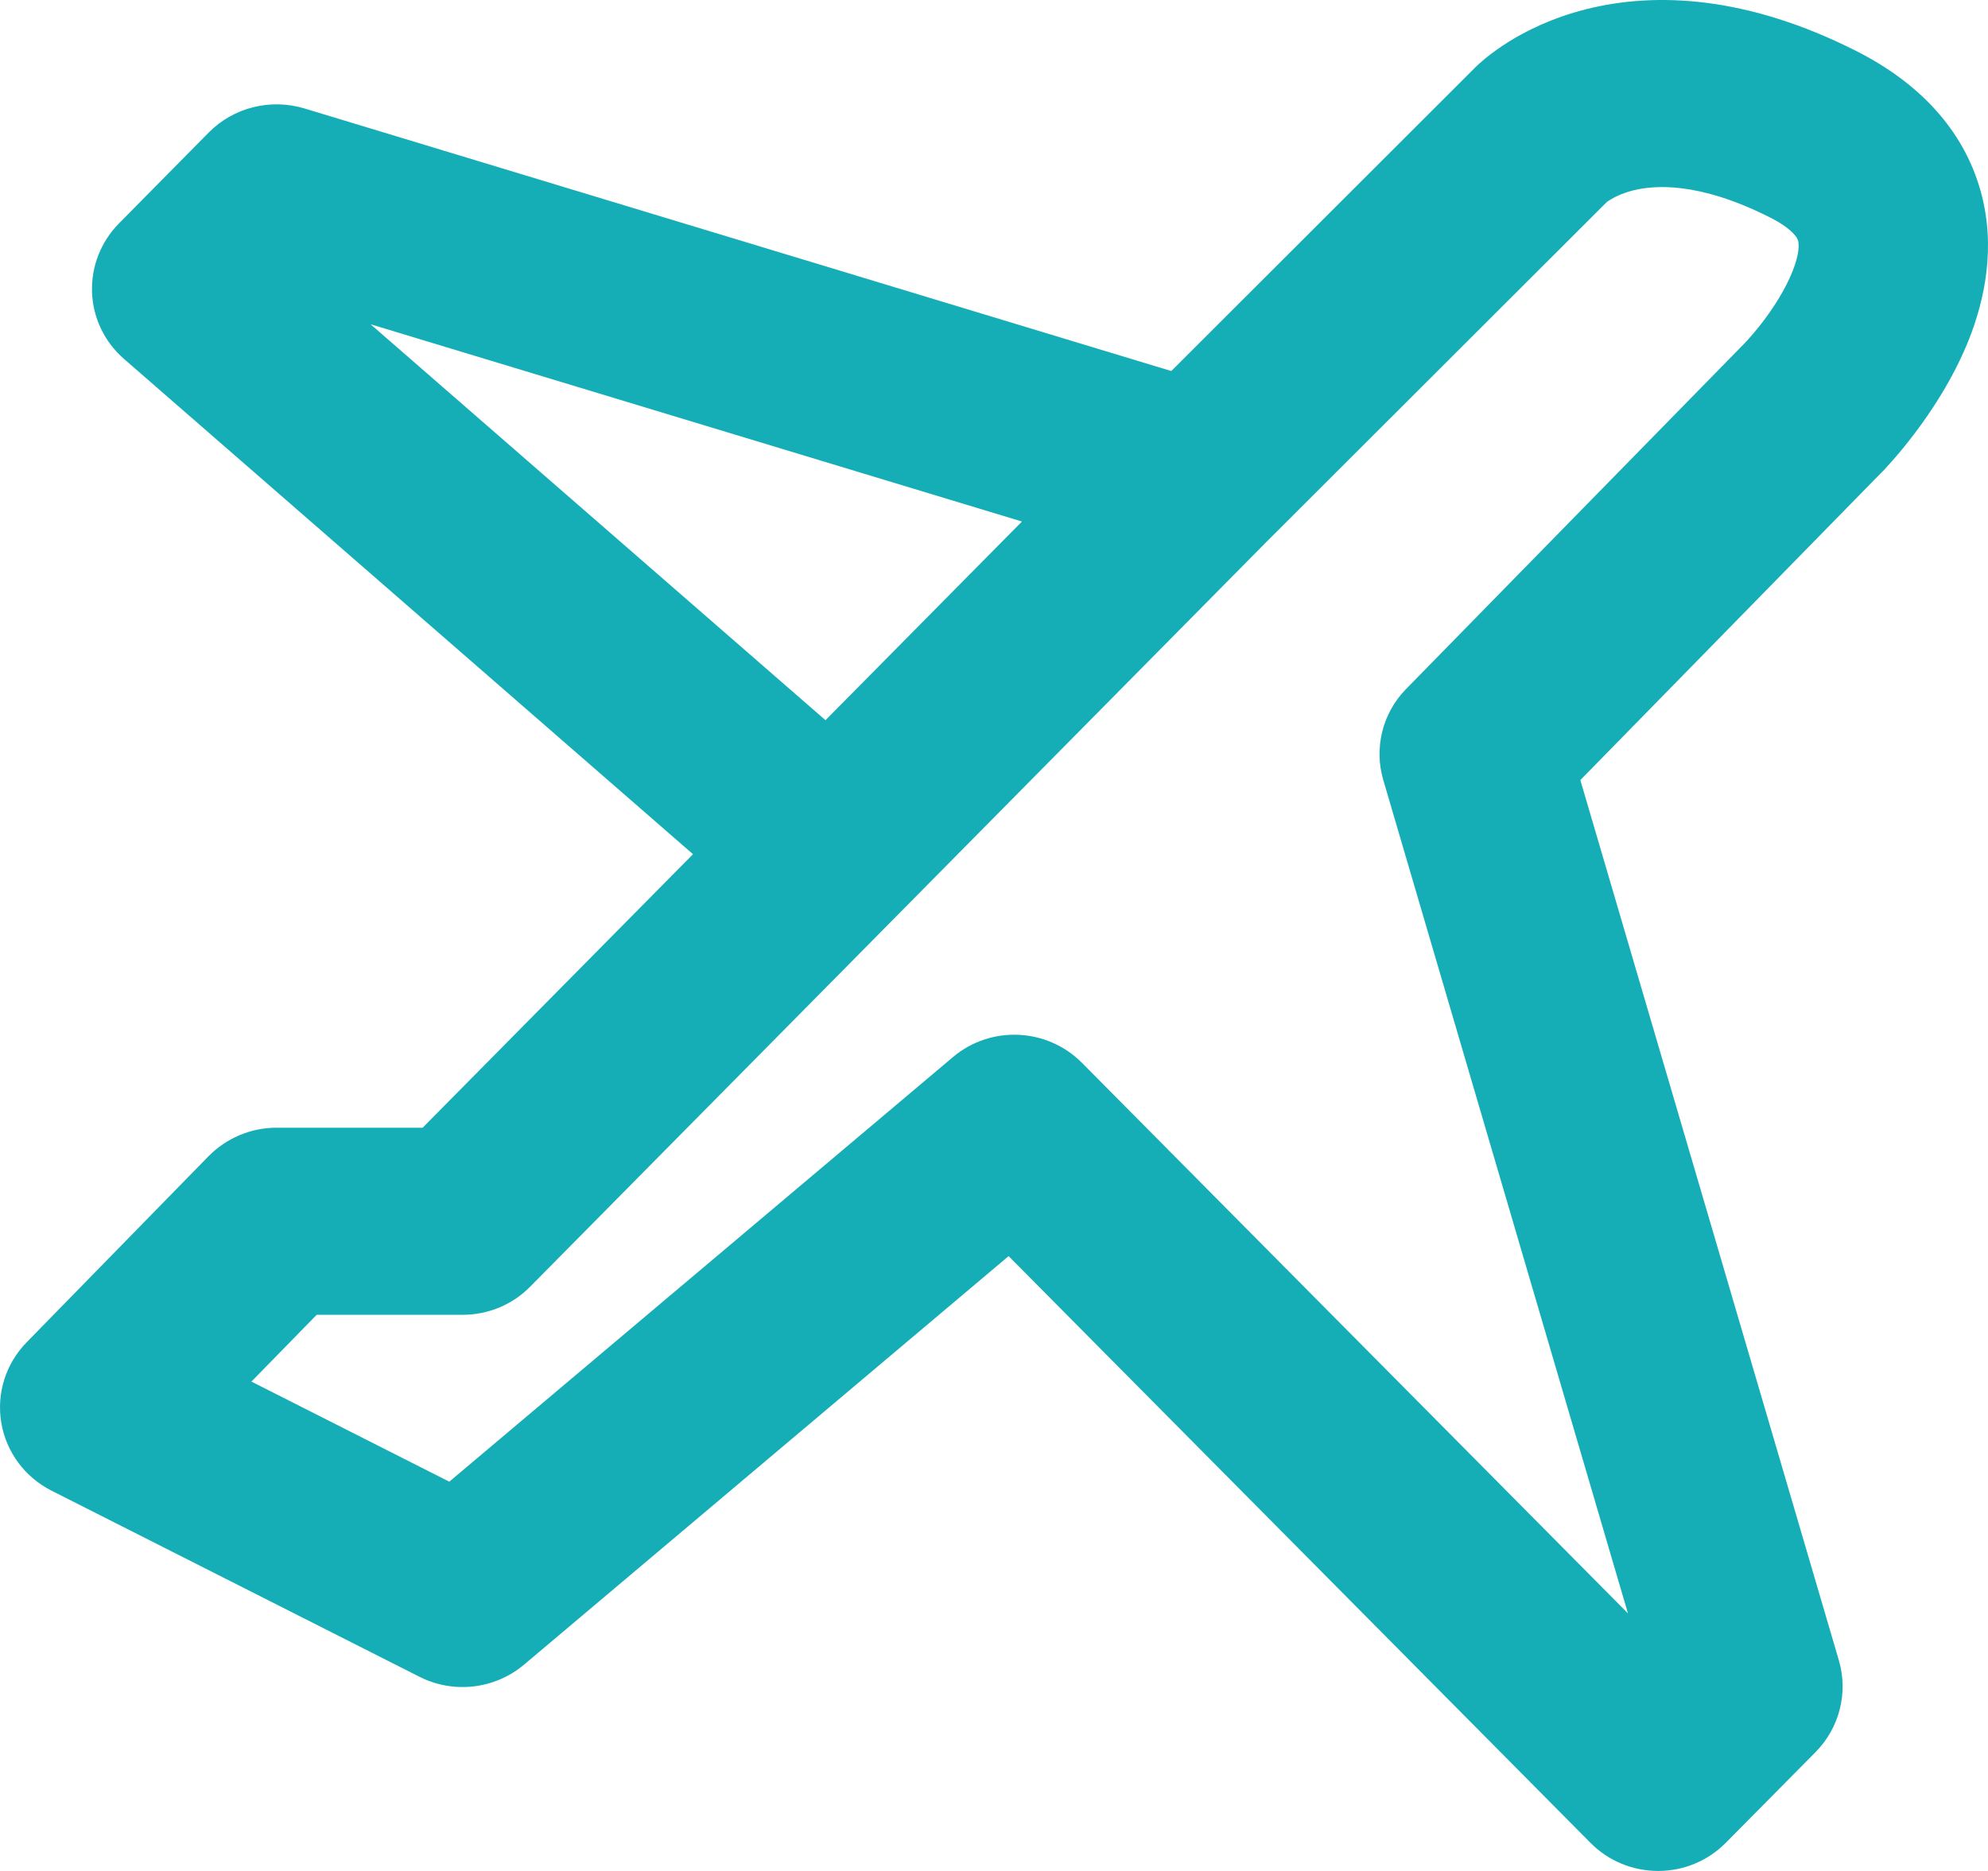
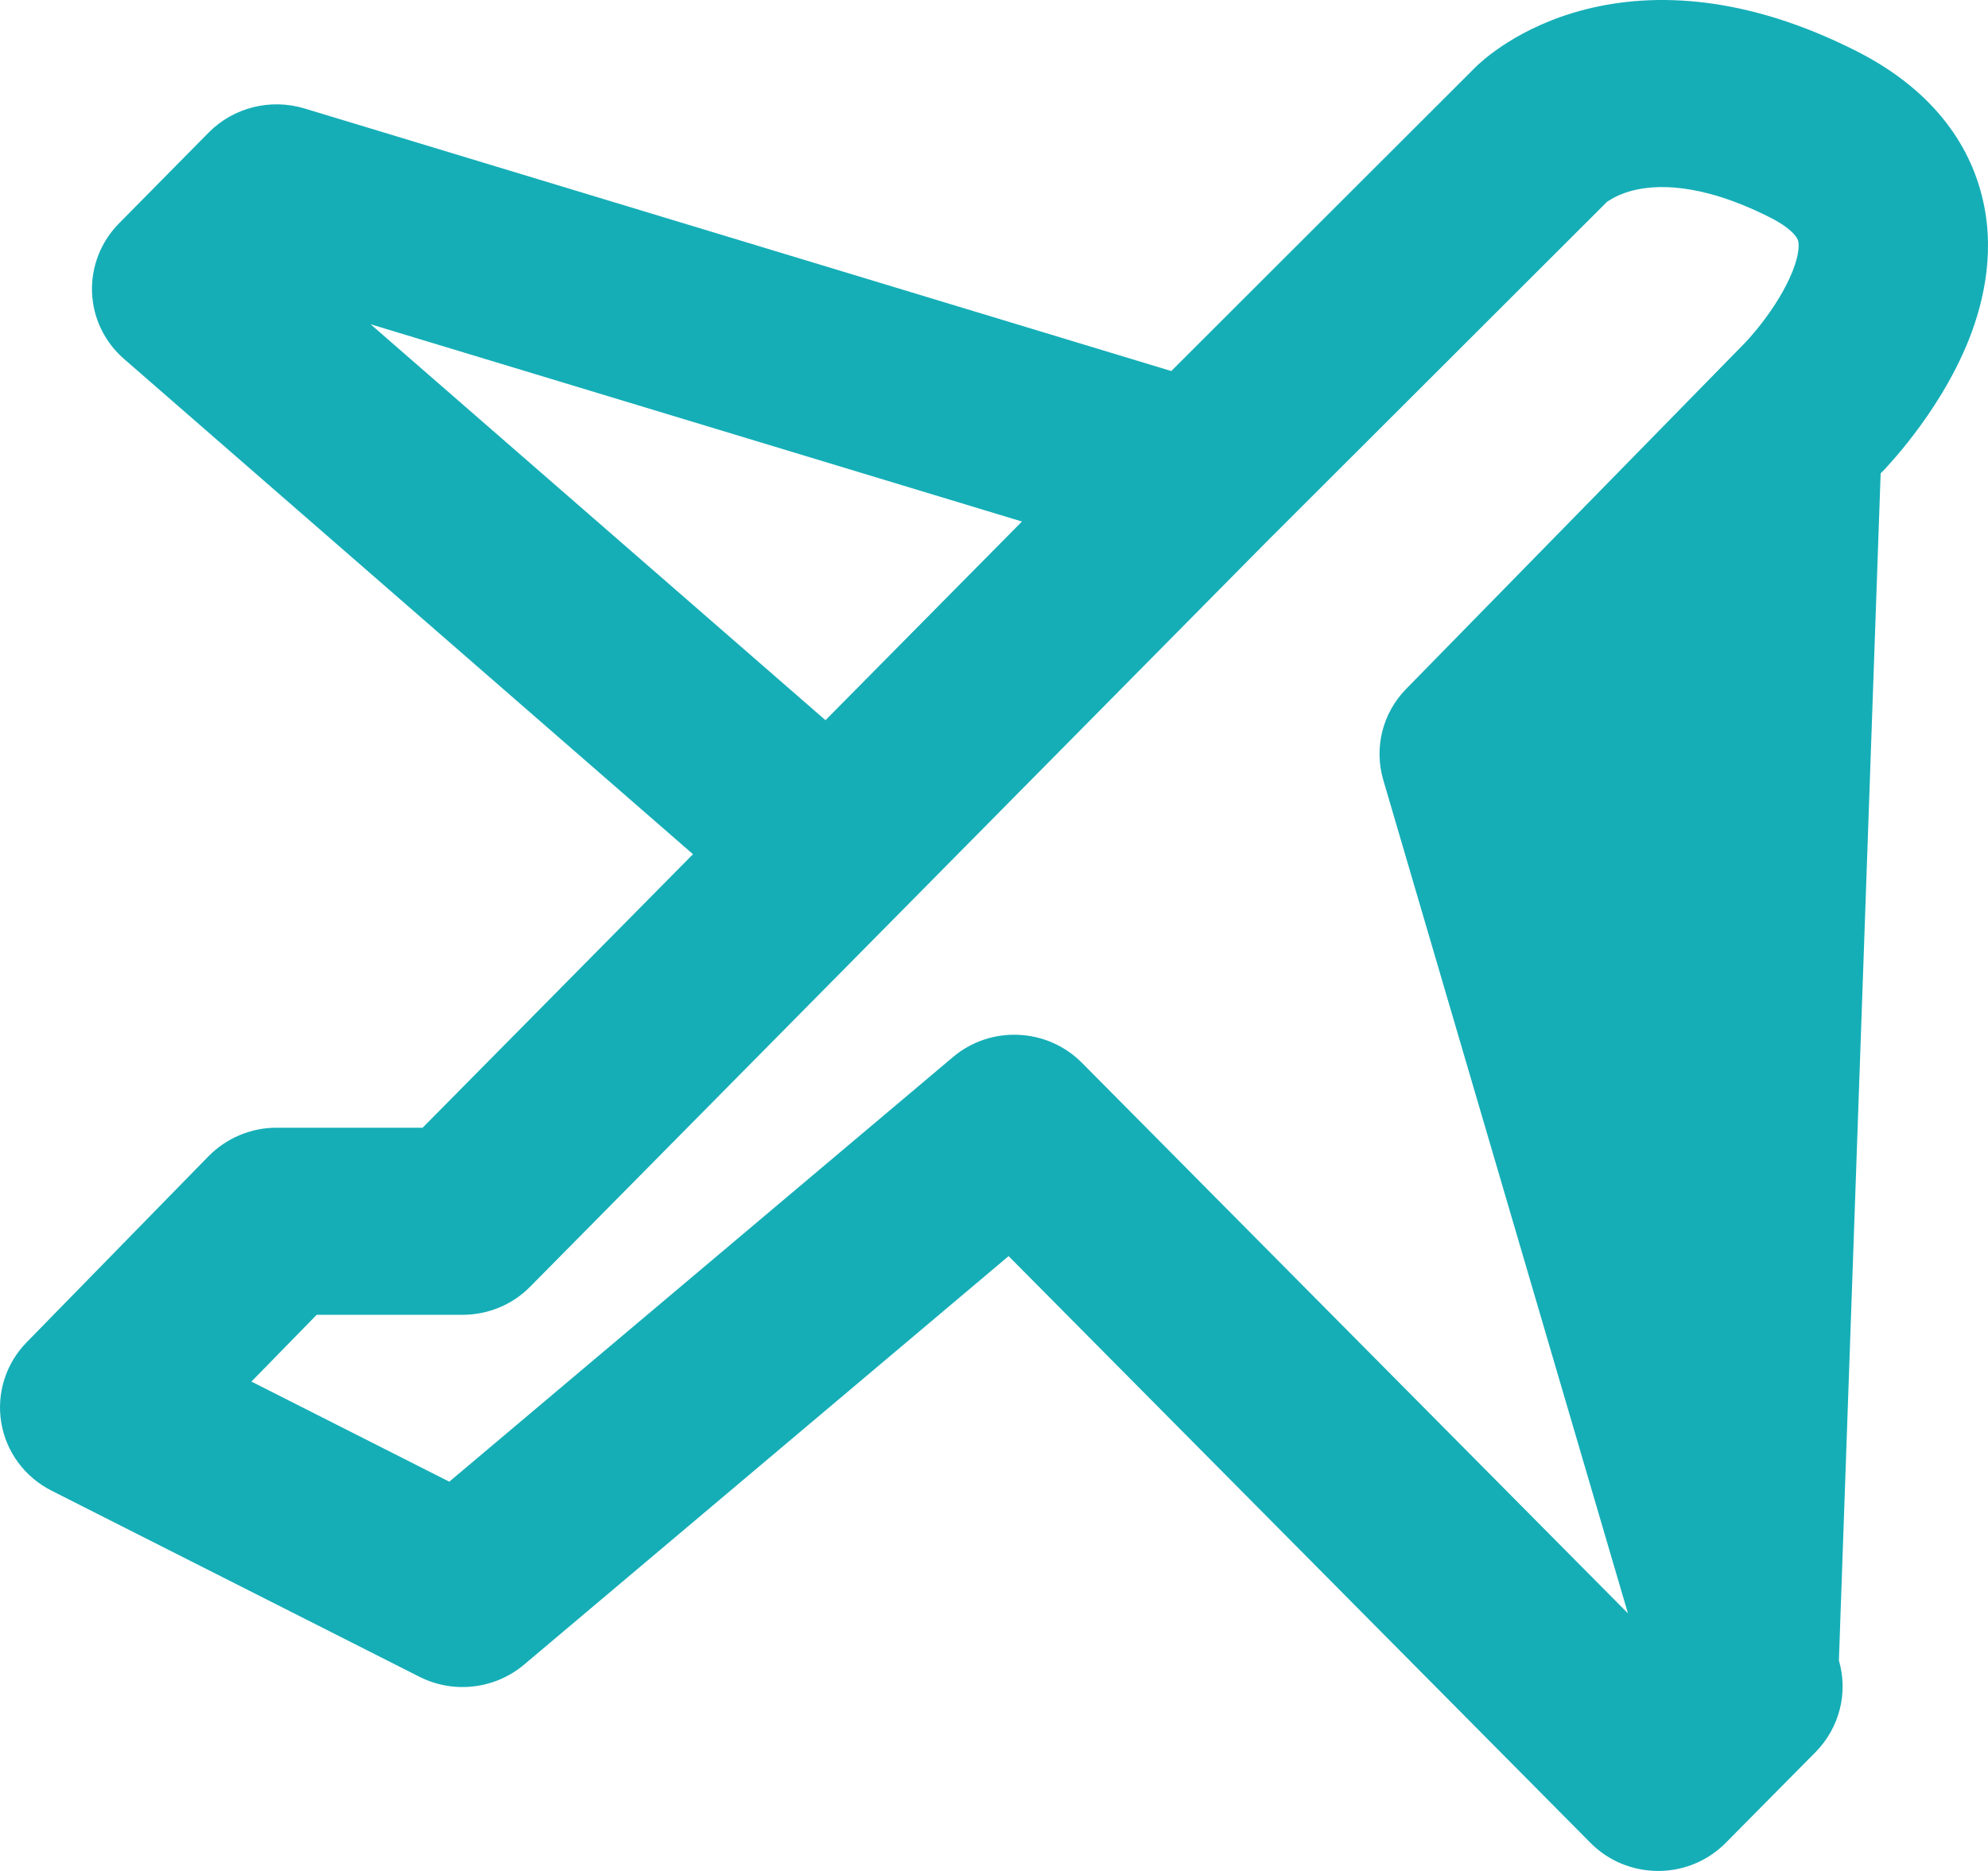
<svg xmlns="http://www.w3.org/2000/svg" width="17" height="16" viewBox="0 0 17 16" fill="none">
-   <path fill-rule="evenodd" clip-rule="evenodd" d="M13.742 1.726L10.824 4.64L4.534 11.003C4.382 11.158 4.173 11.244 3.955 11.244H2.708L2.15 11.815L3.842 12.671L8.149 9.04C8.472 8.767 8.954 8.789 9.252 9.089L13.921 13.797L11.829 6.671C11.748 6.395 11.822 6.098 12.024 5.892L14.921 2.933L14.922 2.932L14.927 2.926C14.933 2.92 14.944 2.909 14.958 2.893C14.986 2.861 15.027 2.813 15.074 2.752C15.171 2.625 15.269 2.47 15.329 2.319C15.391 2.163 15.383 2.084 15.376 2.058C15.373 2.049 15.367 2.031 15.342 2.004C15.315 1.973 15.256 1.92 15.135 1.859C14.52 1.549 14.142 1.584 13.963 1.629C13.865 1.654 13.798 1.69 13.764 1.712C13.754 1.718 13.746 1.723 13.742 1.726ZM10.016 3.173L12.605 0.587L12.606 0.586L12.607 0.584L12.612 0.58L12.62 0.572C12.627 0.566 12.634 0.559 12.642 0.551C12.658 0.537 12.678 0.519 12.702 0.499C12.75 0.46 12.813 0.413 12.892 0.363C13.051 0.263 13.274 0.152 13.563 0.079C14.158 -0.071 14.939 -0.036 15.871 0.435C16.413 0.708 16.789 1.111 16.935 1.627C17.073 2.113 16.968 2.571 16.837 2.903C16.703 3.239 16.512 3.524 16.367 3.714C16.293 3.812 16.225 3.892 16.175 3.948C16.15 3.977 16.128 4 16.113 4.017L16.093 4.037L16.086 4.044L16.083 4.047L16.082 4.048L13.514 6.671L15.725 14.2C15.806 14.477 15.73 14.775 15.527 14.982L14.758 15.759C14.606 15.913 14.398 16 14.18 16C13.962 16 13.753 15.914 13.601 15.76L8.625 10.742L4.481 14.236C4.231 14.446 3.878 14.487 3.586 14.339L0.441 12.748C0.212 12.632 0.053 12.417 0.011 12.167C-0.031 11.917 0.049 11.662 0.227 11.48L1.782 9.889C1.935 9.733 2.145 9.644 2.364 9.644H3.614L5.926 7.305L1.061 3.07C0.894 2.925 0.795 2.719 0.787 2.5C0.779 2.281 0.862 2.068 1.017 1.911L1.785 1.133C1.997 0.919 2.312 0.84 2.602 0.927L10.016 3.173ZM7.059 6.159L8.739 4.46L3.169 2.773L7.059 6.159Z" fill="#15AEB7" />
+   <path fill-rule="evenodd" clip-rule="evenodd" d="M13.742 1.726L10.824 4.64L4.534 11.003C4.382 11.158 4.173 11.244 3.955 11.244H2.708L2.15 11.815L3.842 12.671L8.149 9.04C8.472 8.767 8.954 8.789 9.252 9.089L13.921 13.797L11.829 6.671C11.748 6.395 11.822 6.098 12.024 5.892L14.921 2.933L14.922 2.932L14.927 2.926C14.933 2.92 14.944 2.909 14.958 2.893C14.986 2.861 15.027 2.813 15.074 2.752C15.171 2.625 15.269 2.47 15.329 2.319C15.391 2.163 15.383 2.084 15.376 2.058C15.373 2.049 15.367 2.031 15.342 2.004C15.315 1.973 15.256 1.92 15.135 1.859C14.52 1.549 14.142 1.584 13.963 1.629C13.865 1.654 13.798 1.69 13.764 1.712C13.754 1.718 13.746 1.723 13.742 1.726ZM10.016 3.173L12.605 0.587L12.606 0.586L12.607 0.584L12.612 0.58L12.62 0.572C12.627 0.566 12.634 0.559 12.642 0.551C12.658 0.537 12.678 0.519 12.702 0.499C12.75 0.46 12.813 0.413 12.892 0.363C13.051 0.263 13.274 0.152 13.563 0.079C14.158 -0.071 14.939 -0.036 15.871 0.435C16.413 0.708 16.789 1.111 16.935 1.627C17.073 2.113 16.968 2.571 16.837 2.903C16.703 3.239 16.512 3.524 16.367 3.714C16.293 3.812 16.225 3.892 16.175 3.948C16.15 3.977 16.128 4 16.113 4.017L16.093 4.037L16.086 4.044L16.083 4.047L16.082 4.048L15.725 14.2C15.806 14.477 15.73 14.775 15.527 14.982L14.758 15.759C14.606 15.913 14.398 16 14.18 16C13.962 16 13.753 15.914 13.601 15.76L8.625 10.742L4.481 14.236C4.231 14.446 3.878 14.487 3.586 14.339L0.441 12.748C0.212 12.632 0.053 12.417 0.011 12.167C-0.031 11.917 0.049 11.662 0.227 11.48L1.782 9.889C1.935 9.733 2.145 9.644 2.364 9.644H3.614L5.926 7.305L1.061 3.07C0.894 2.925 0.795 2.719 0.787 2.5C0.779 2.281 0.862 2.068 1.017 1.911L1.785 1.133C1.997 0.919 2.312 0.84 2.602 0.927L10.016 3.173ZM7.059 6.159L8.739 4.46L3.169 2.773L7.059 6.159Z" fill="#15AEB7" />
</svg>